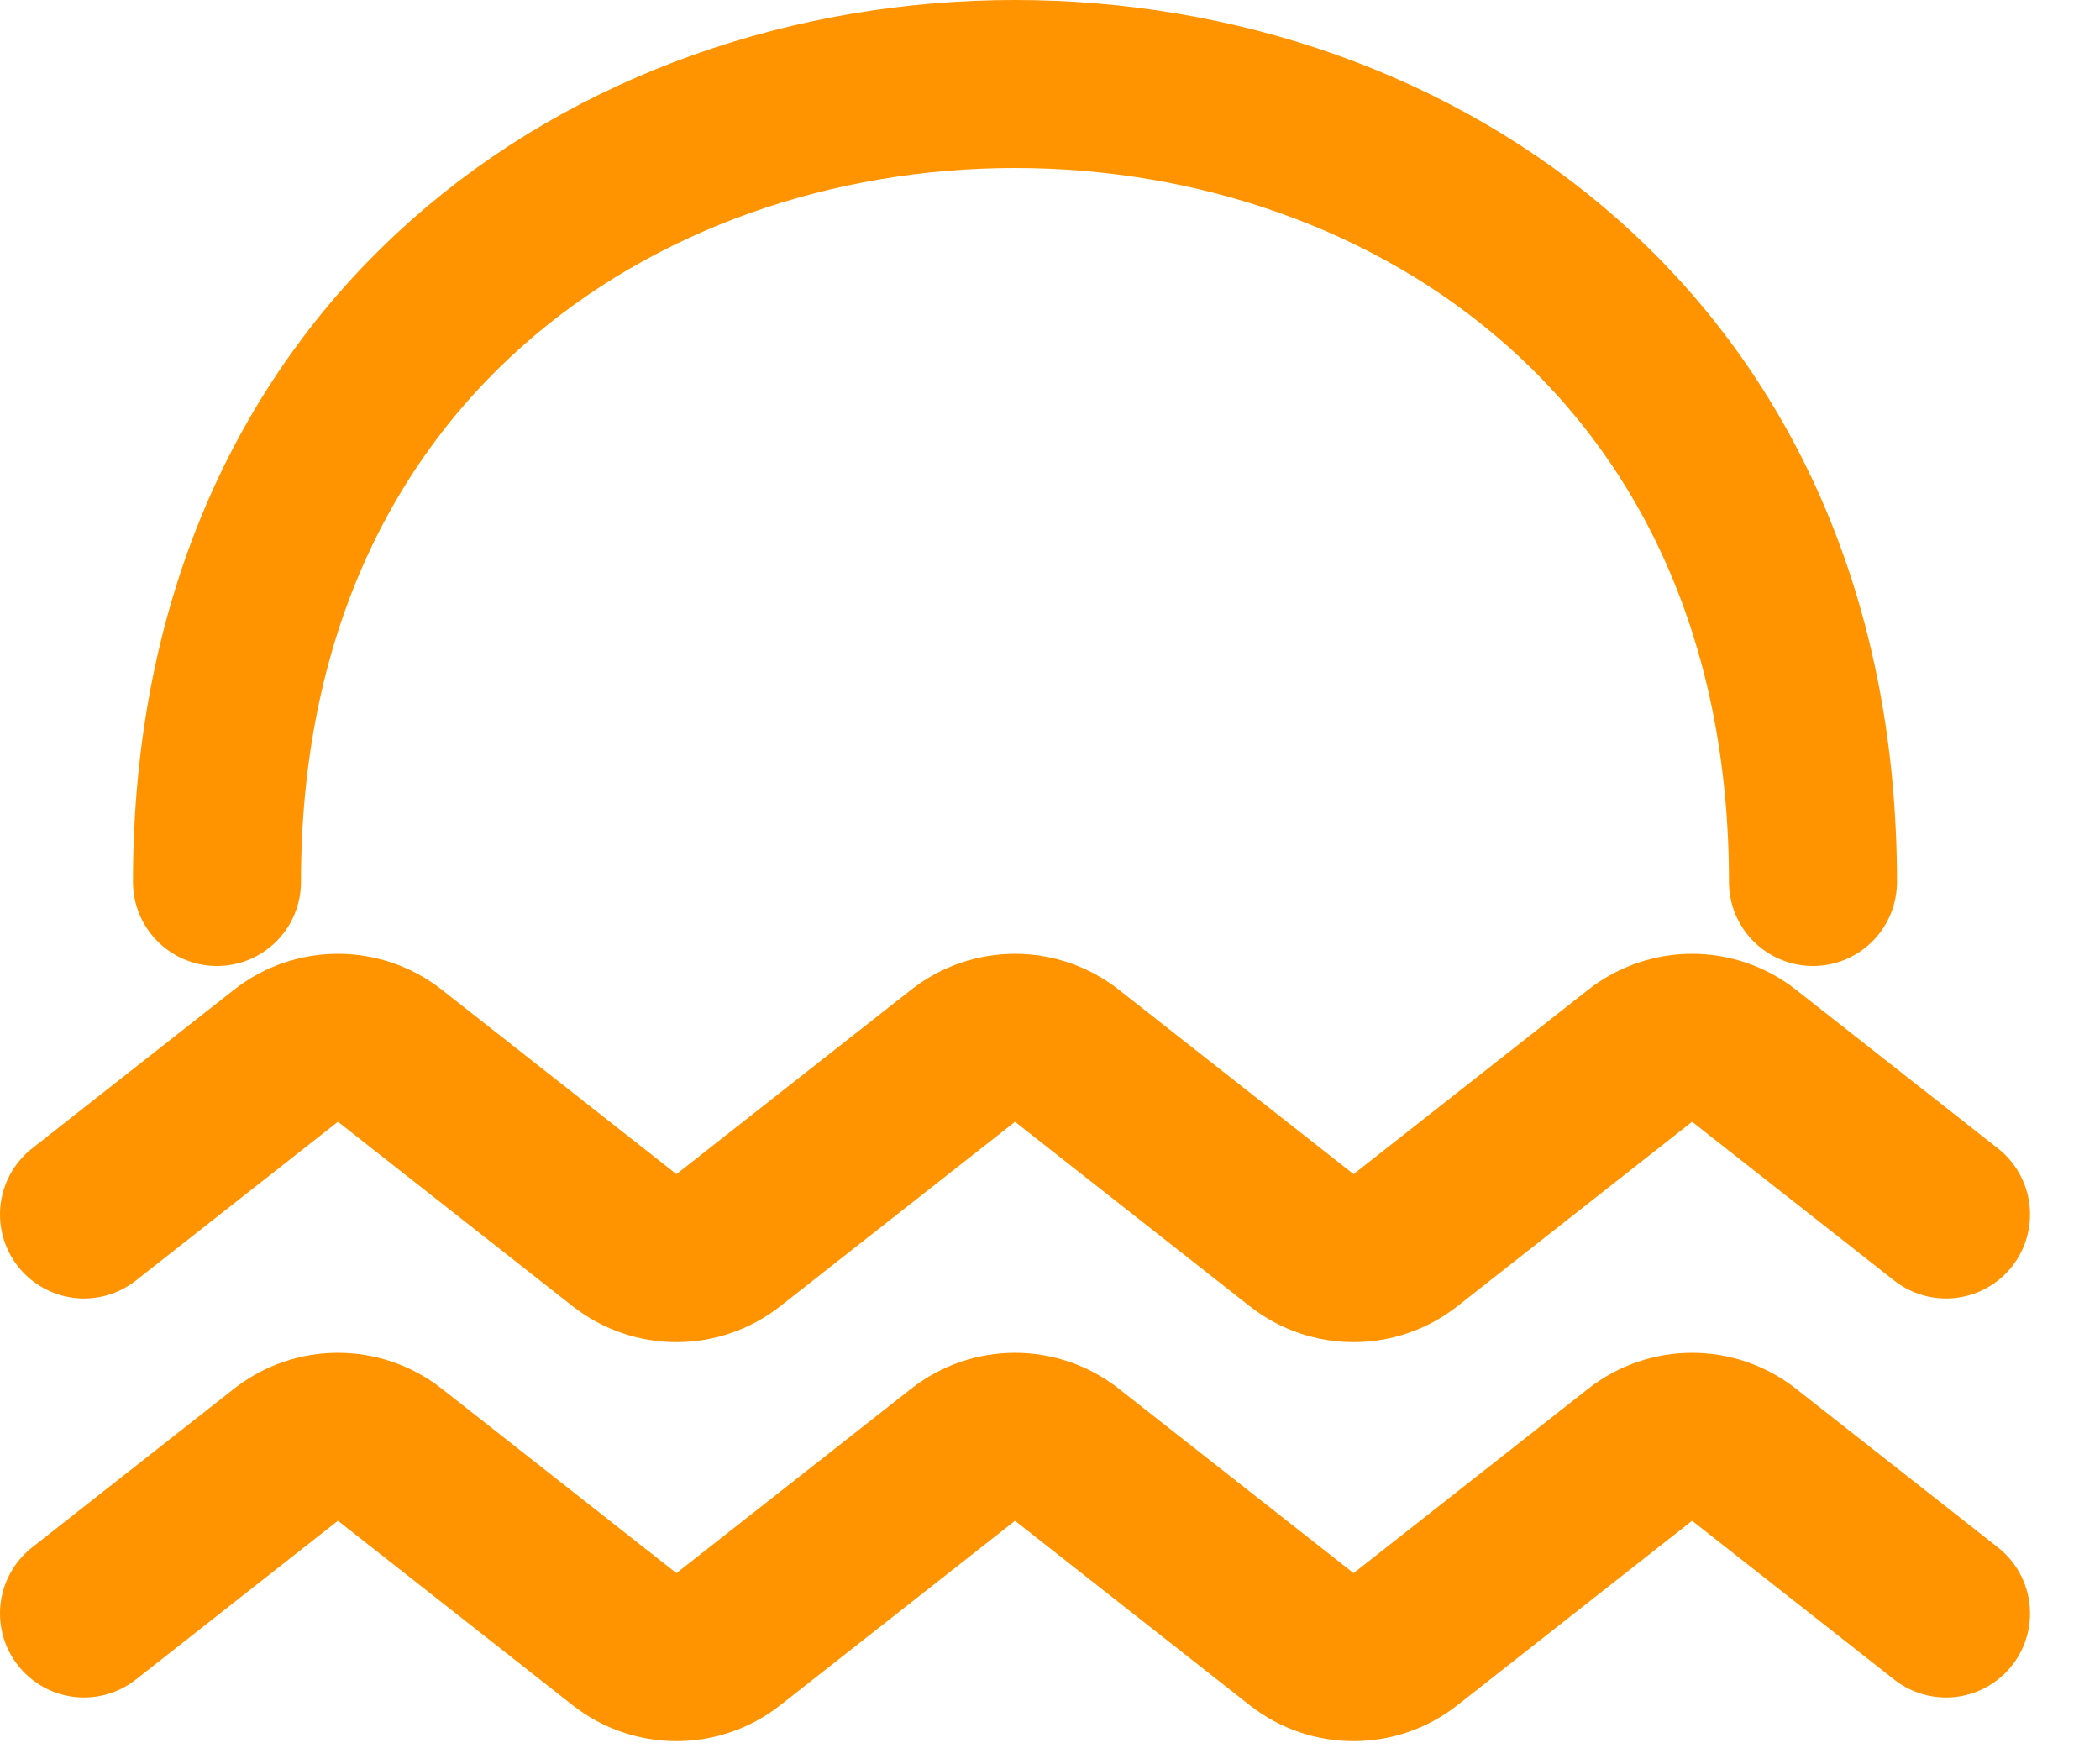
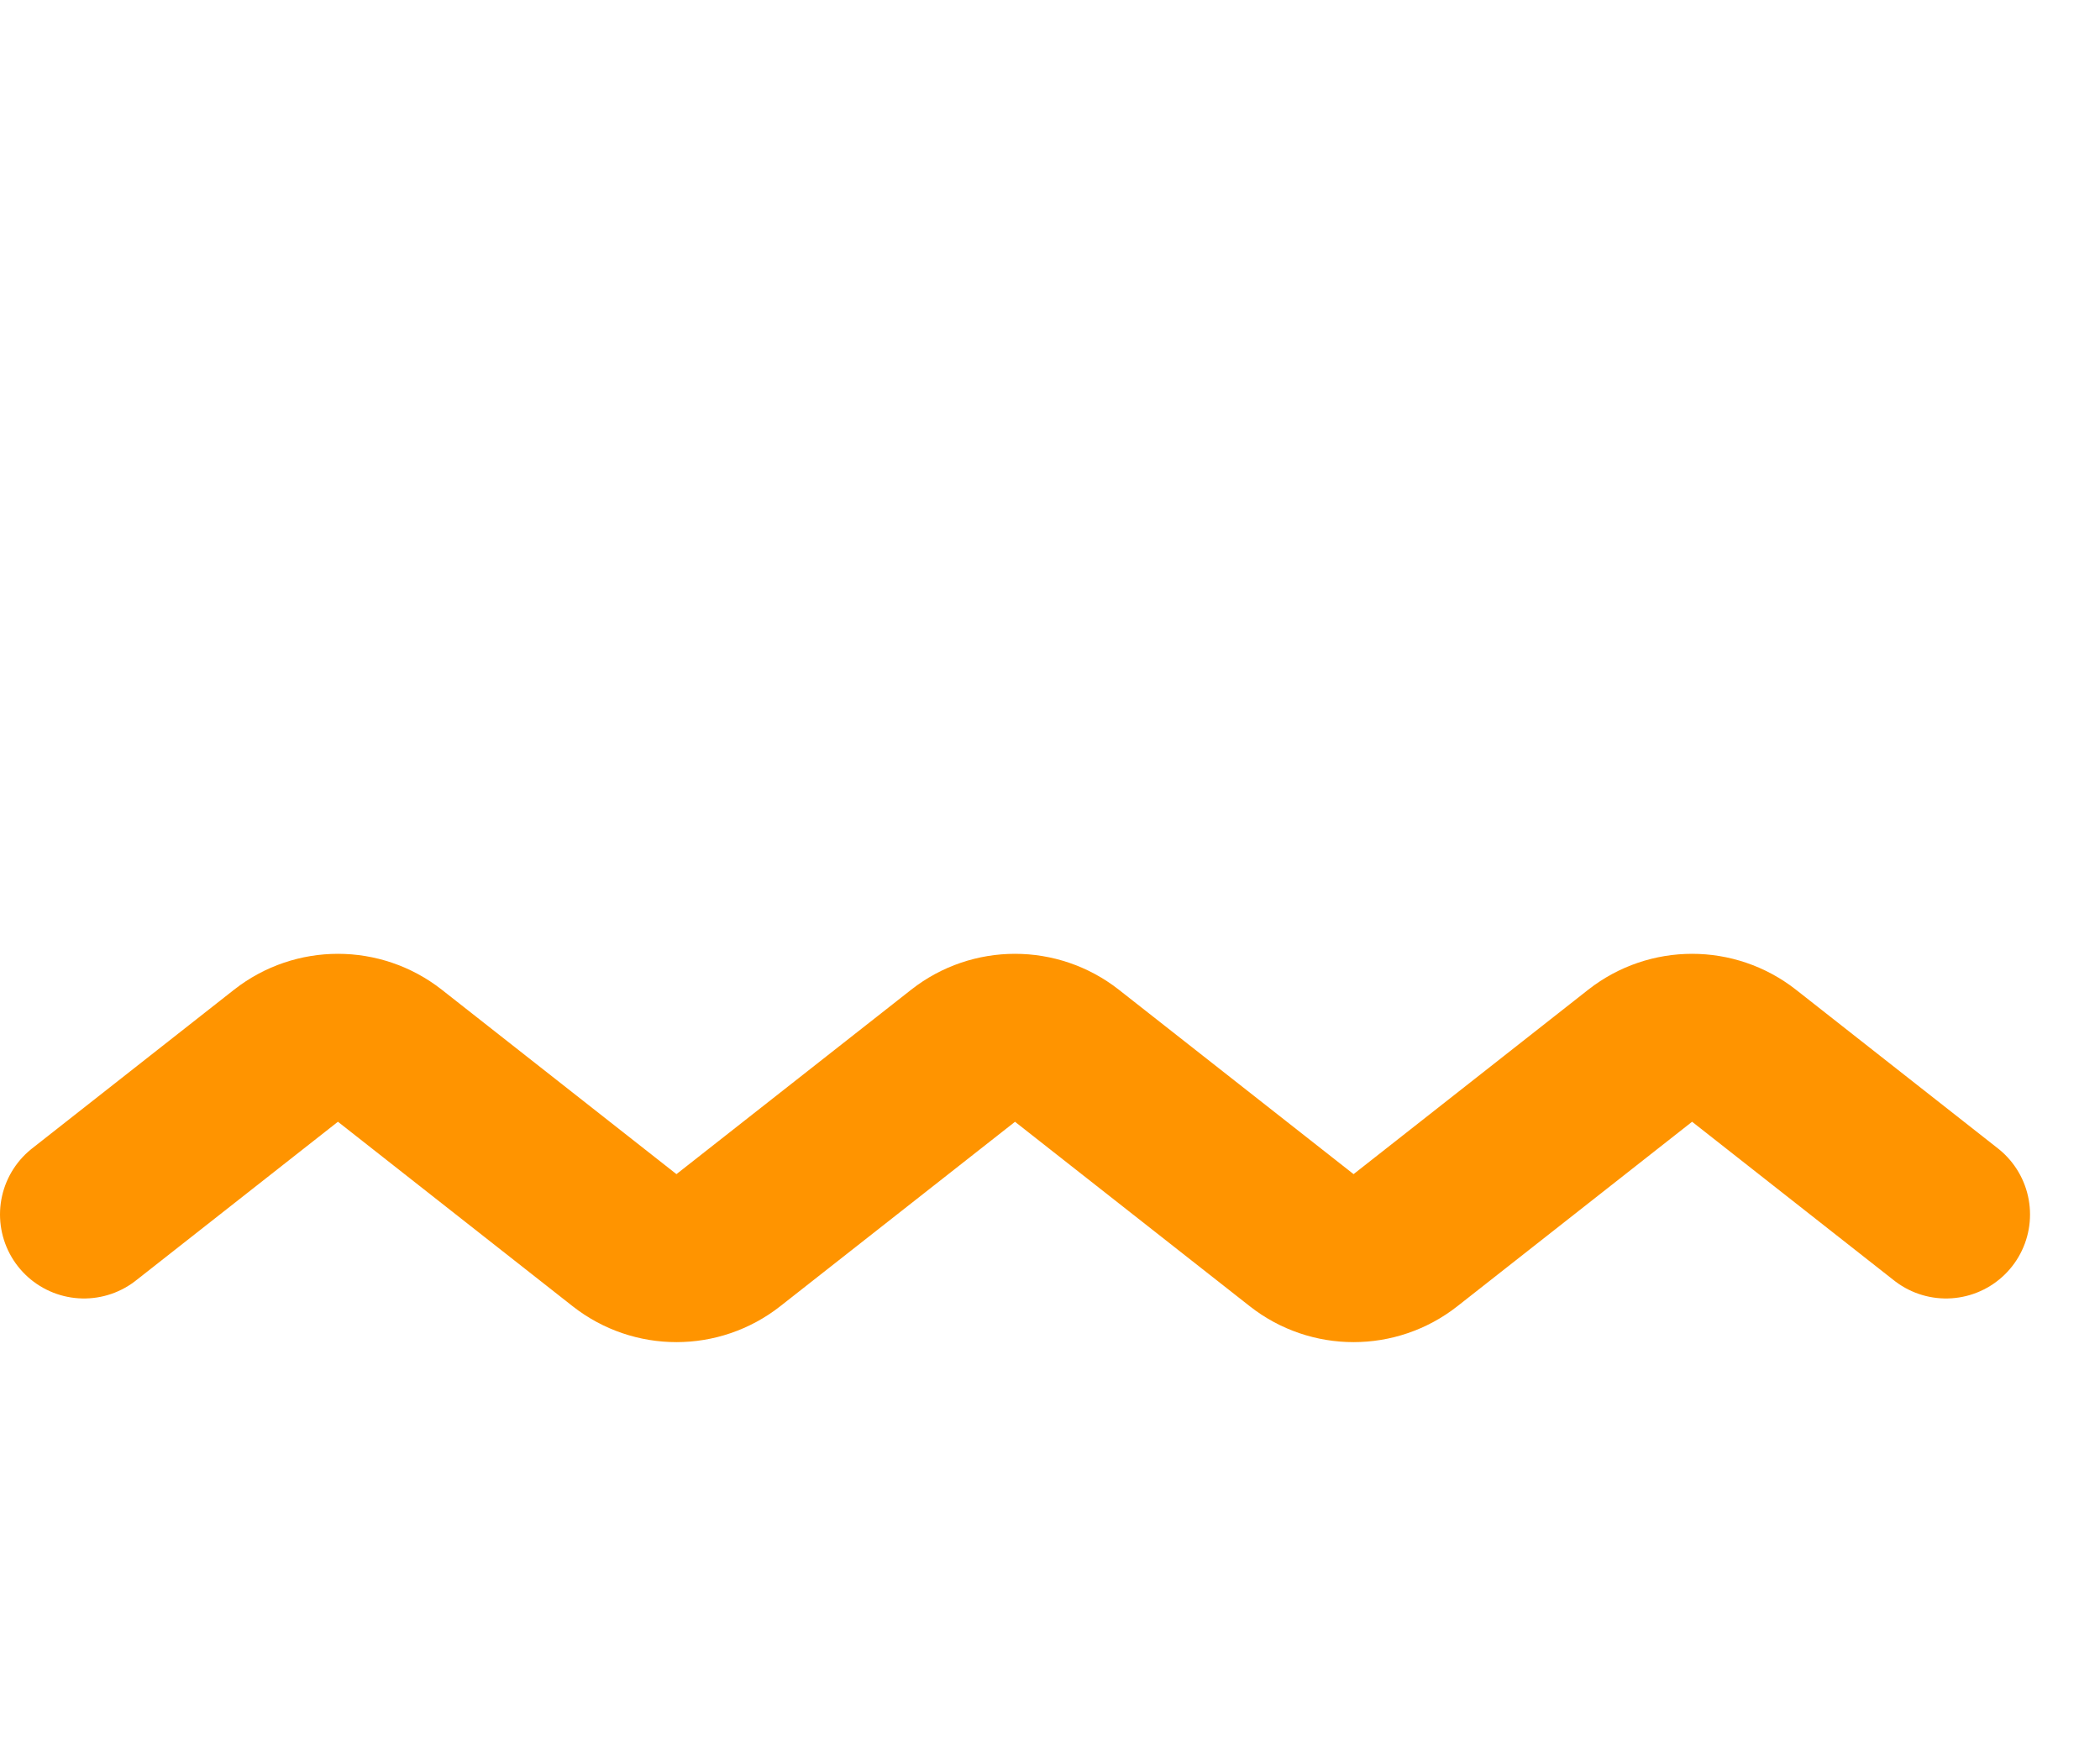
<svg xmlns="http://www.w3.org/2000/svg" width="25" height="21" viewBox="0 0 25 21" fill="none">
  <path d="M1 14.458L3.405 12.568C3.768 12.284 4.278 12.284 4.641 12.568L7.435 14.764C7.798 15.049 8.308 15.049 8.671 14.764L11.466 12.568C11.828 12.284 12.338 12.284 12.701 12.568L15.496 14.764C15.858 15.049 16.369 15.049 16.732 14.764L19.526 12.568C19.889 12.284 20.399 12.284 20.762 12.568L23.167 14.458" stroke="#FF9400" stroke-width="2" stroke-linecap="round" stroke-linejoin="round" />
-   <path d="M1 19.208L3.405 17.318C3.768 17.034 4.278 17.034 4.641 17.318L7.435 19.514C7.798 19.799 8.308 19.799 8.671 19.514L11.466 17.318C11.828 17.034 12.338 17.034 12.701 17.318L15.496 19.514C15.858 19.799 16.369 19.799 16.732 19.514L19.526 17.318C19.889 17.034 20.399 17.034 20.762 17.318L23.167 19.208" stroke="#FF9400" stroke-width="2" stroke-linecap="round" stroke-linejoin="round" />
-   <path d="M2.583 10.5C2.583 4.167 7.333 1 12.083 1C16.833 1 21.583 4.167 21.583 10.5" stroke="#FF9400" stroke-width="2" stroke-linecap="round" stroke-linejoin="round" />
</svg>